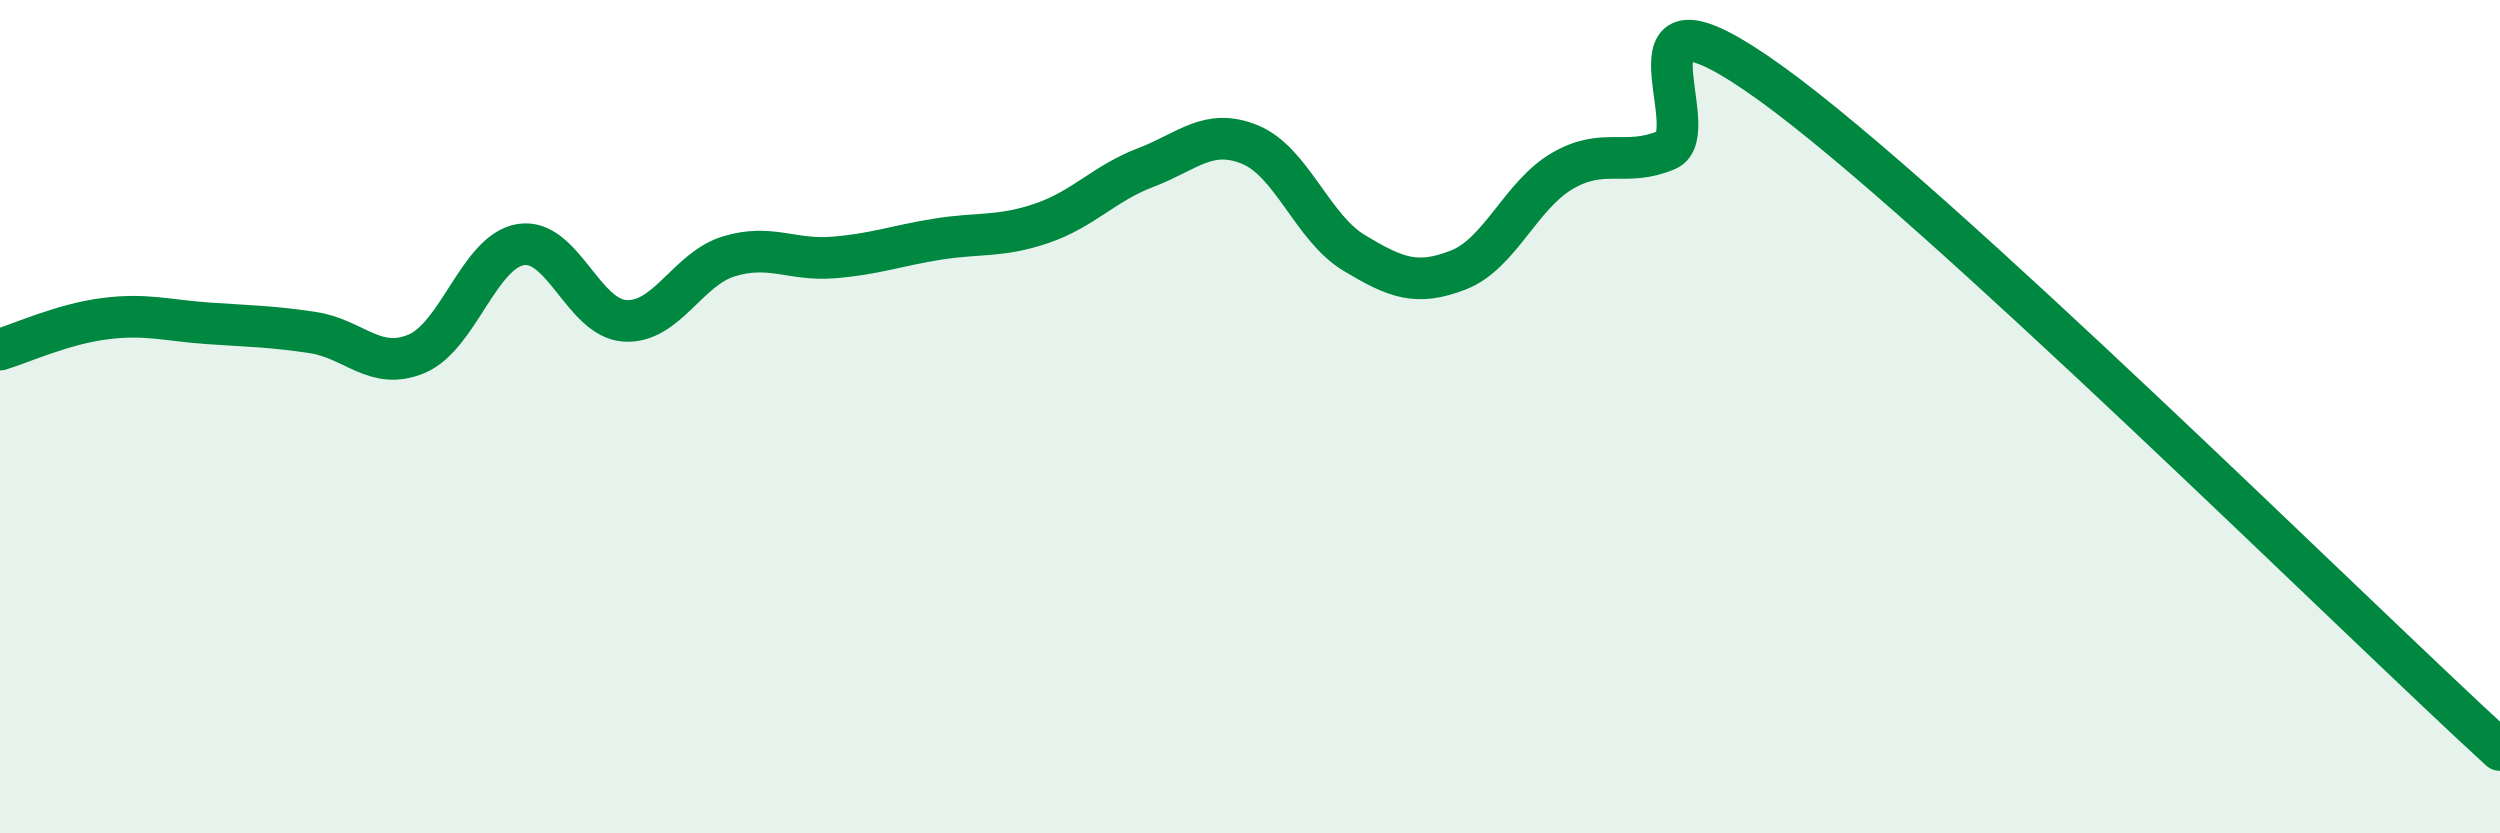
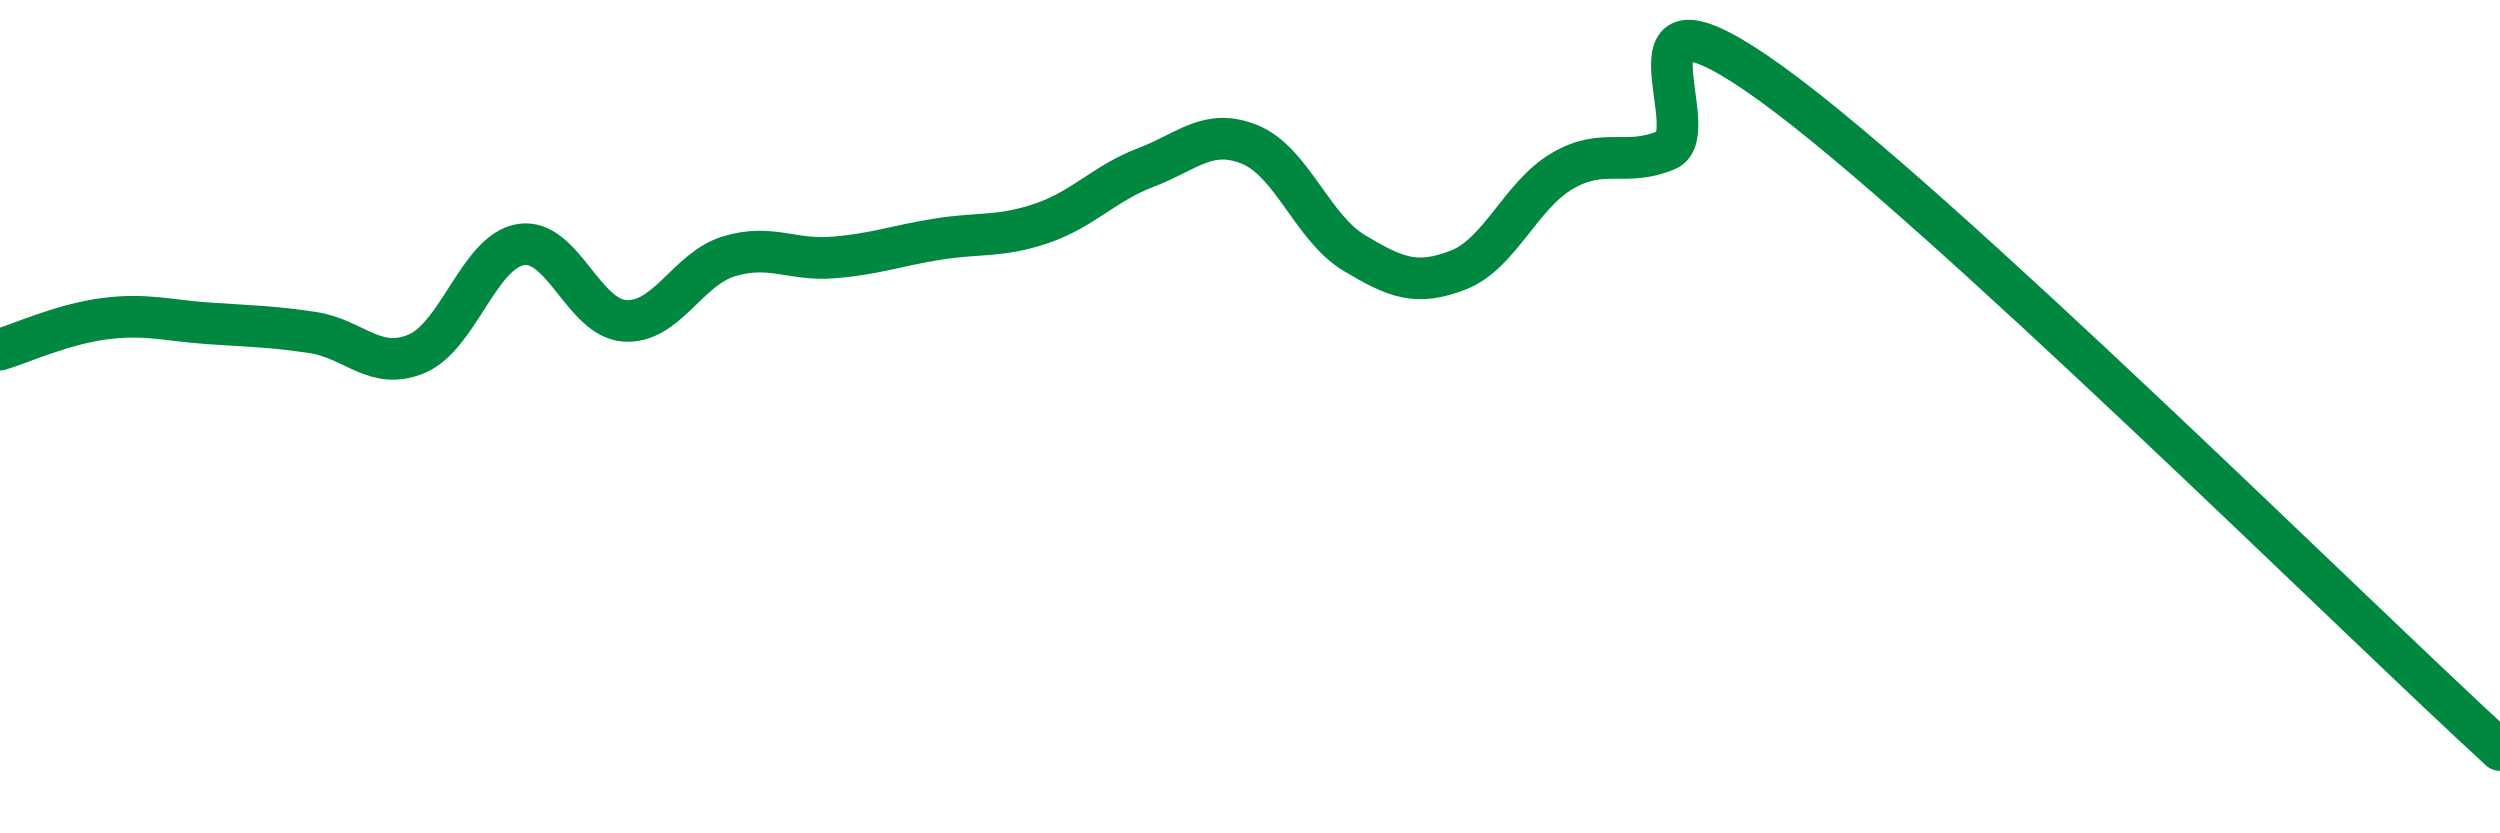
<svg xmlns="http://www.w3.org/2000/svg" width="60" height="20" viewBox="0 0 60 20">
-   <path d="M 0,8.39 C 0.5,8.24 1.5,7.78 2.5,7.65 C 3.5,7.52 4,7.69 5,7.76 C 6,7.83 6.5,7.83 7.5,7.98 C 8.5,8.13 9,8.91 10,8.49 C 11,8.07 11.5,6.03 12.5,5.87 C 13.5,5.71 14,7.64 15,7.7 C 16,7.76 16.5,6.45 17.5,6.15 C 18.5,5.85 19,6.26 20,6.18 C 21,6.1 21.5,5.9 22.5,5.74 C 23.5,5.58 24,5.7 25,5.36 C 26,5.02 26.5,4.4 27.5,4.02 C 28.5,3.64 29,3.06 30,3.47 C 31,3.88 31.5,5.47 32.5,6.07 C 33.5,6.67 34,6.87 35,6.48 C 36,6.09 36.5,4.68 37.5,4.1 C 38.5,3.52 39,4.02 40,3.6 C 41,3.18 38.5,-0.88 42.5,2 C 46.5,4.88 56.5,14.8 60,18L60 20L0 20Z" fill="#008740" opacity="0.1" stroke-linecap="round" stroke-linejoin="round" />
  <path d="M 0,8.39 C 0.5,8.24 1.5,7.78 2.5,7.65 C 3.5,7.52 4,7.69 5,7.76 C 6,7.83 6.5,7.83 7.5,7.98 C 8.5,8.13 9,8.91 10,8.49 C 11,8.07 11.5,6.03 12.5,5.87 C 13.5,5.71 14,7.64 15,7.7 C 16,7.76 16.5,6.45 17.5,6.15 C 18.5,5.85 19,6.26 20,6.18 C 21,6.1 21.5,5.9 22.5,5.74 C 23.5,5.58 24,5.7 25,5.36 C 26,5.02 26.5,4.4 27.5,4.02 C 28.5,3.64 29,3.06 30,3.47 C 31,3.88 31.5,5.47 32.5,6.07 C 33.5,6.67 34,6.87 35,6.48 C 36,6.09 36.5,4.68 37.5,4.1 C 38.5,3.52 39,4.02 40,3.6 C 41,3.18 38.5,-0.88 42.5,2 C 46.5,4.88 56.5,14.8 60,18" stroke="#008740" stroke-width="1" fill="none" stroke-linecap="round" stroke-linejoin="round" />
</svg>